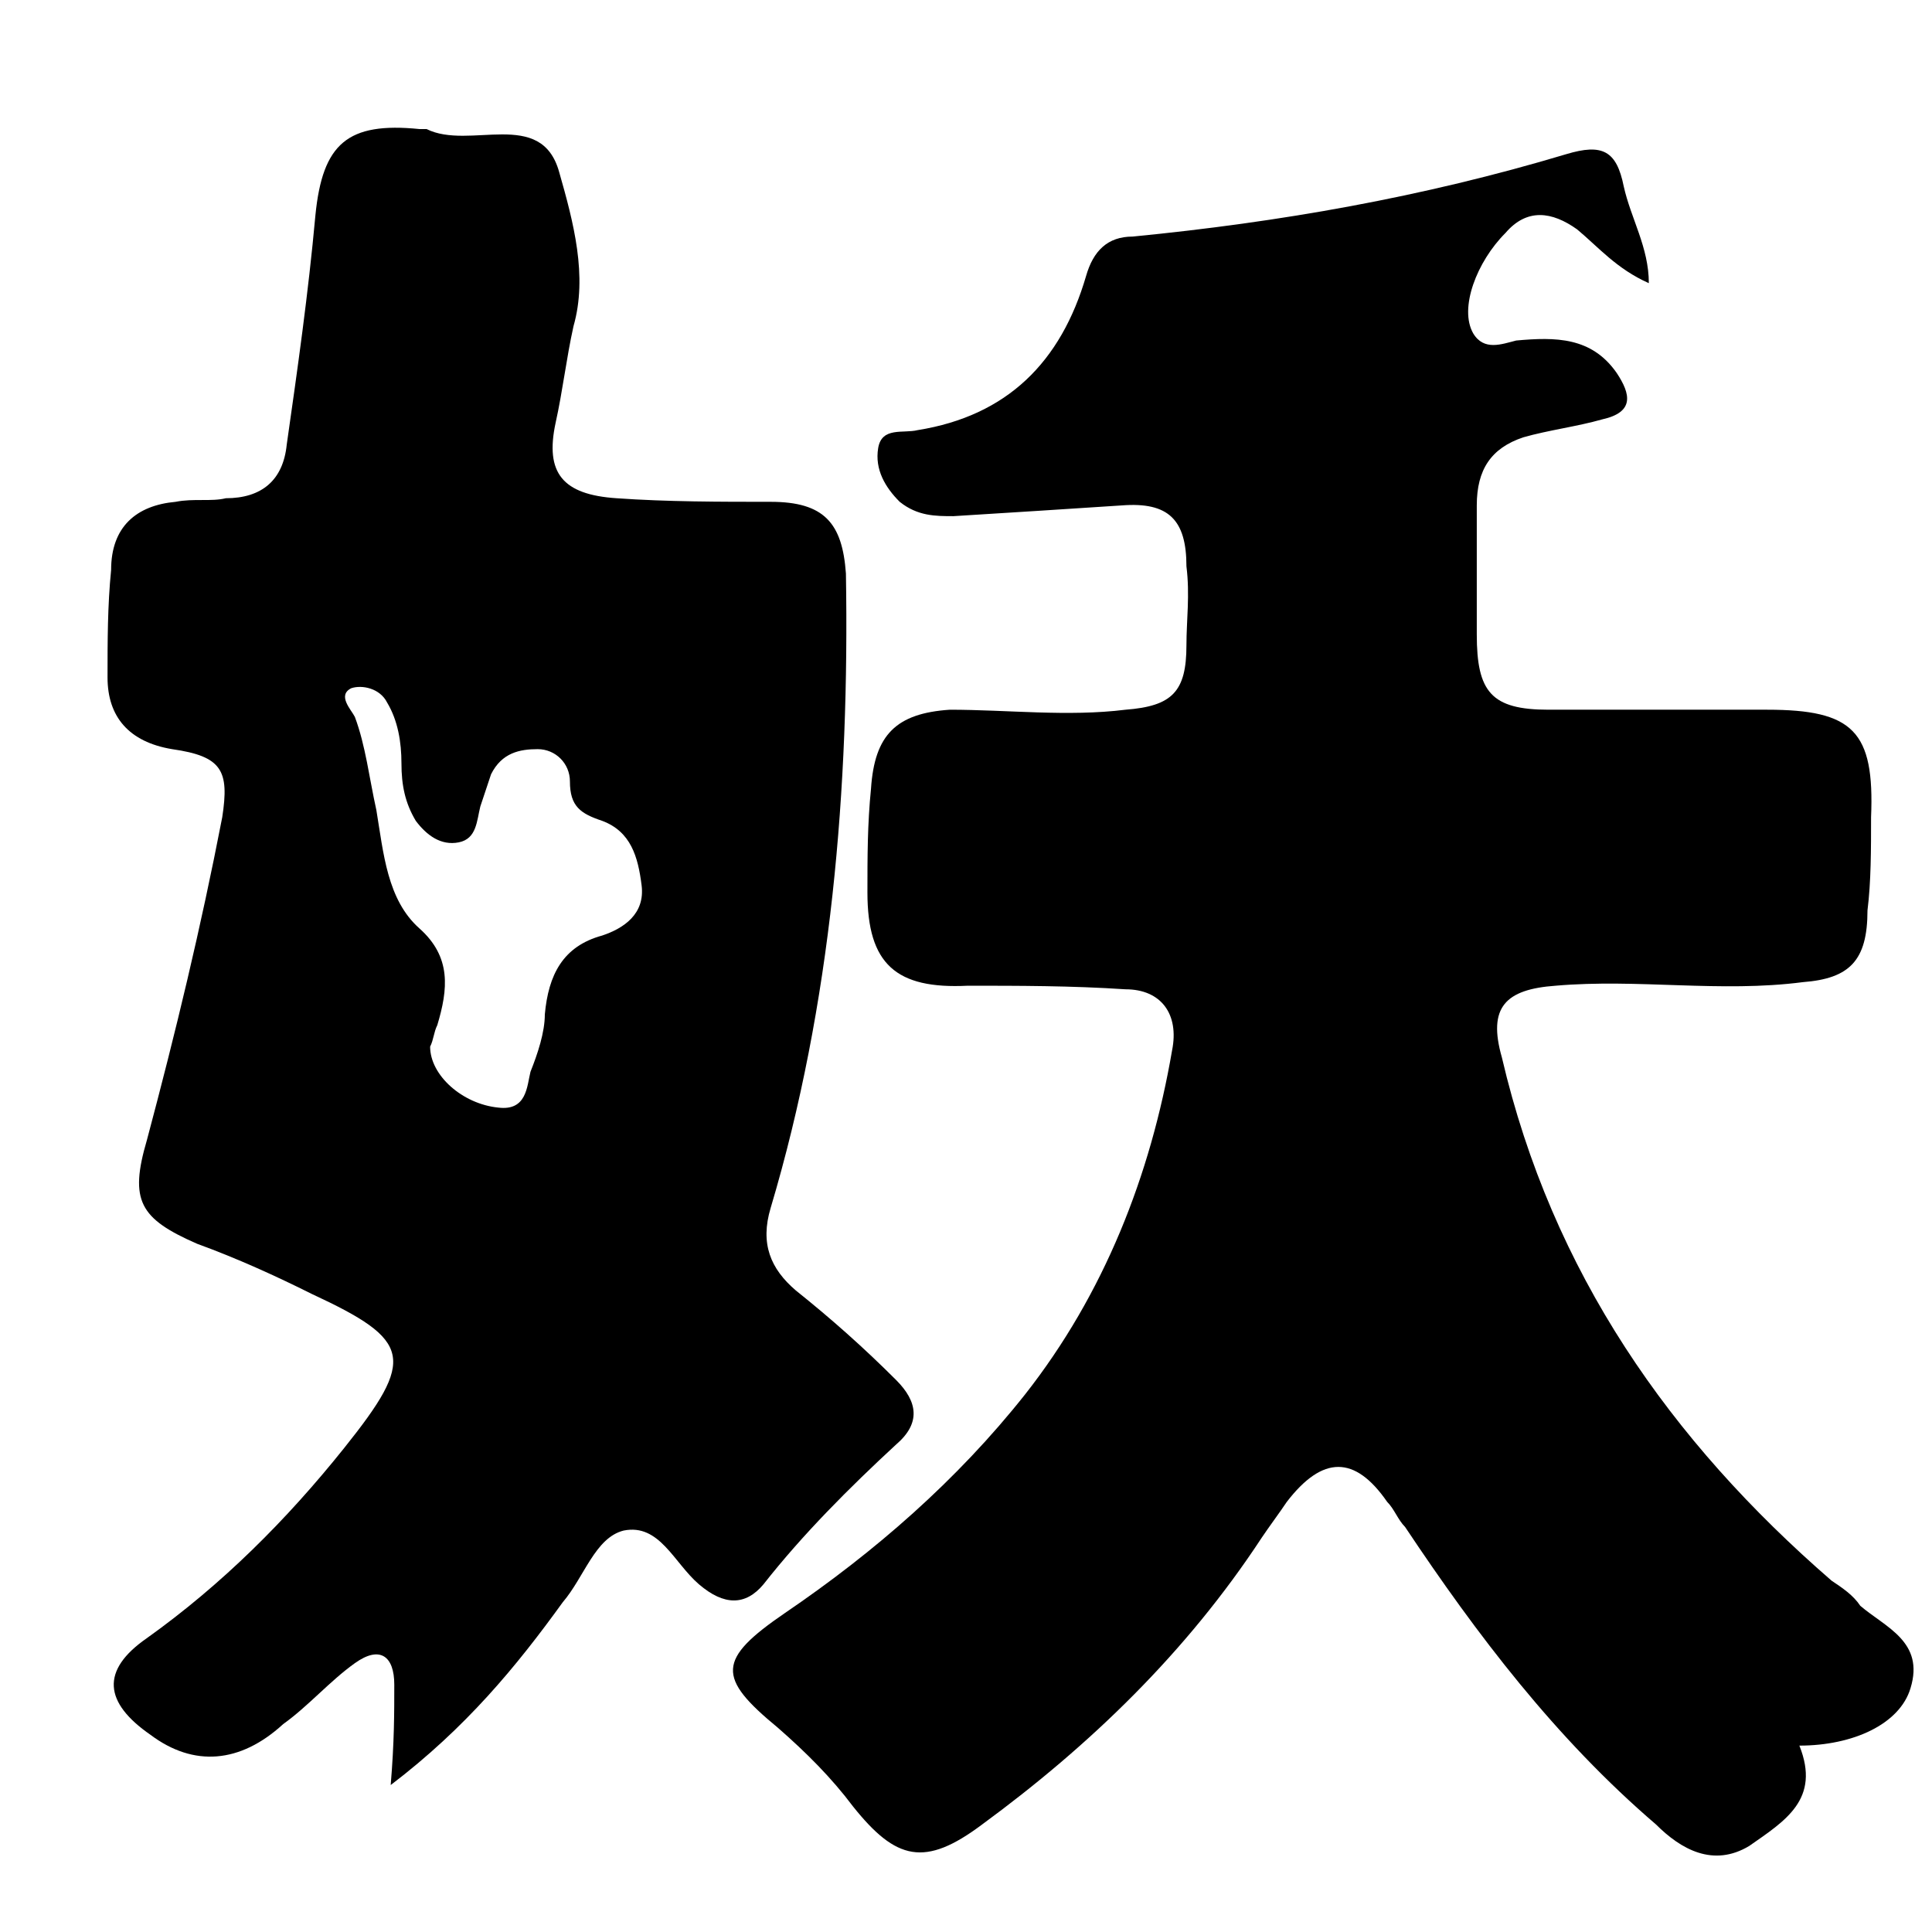
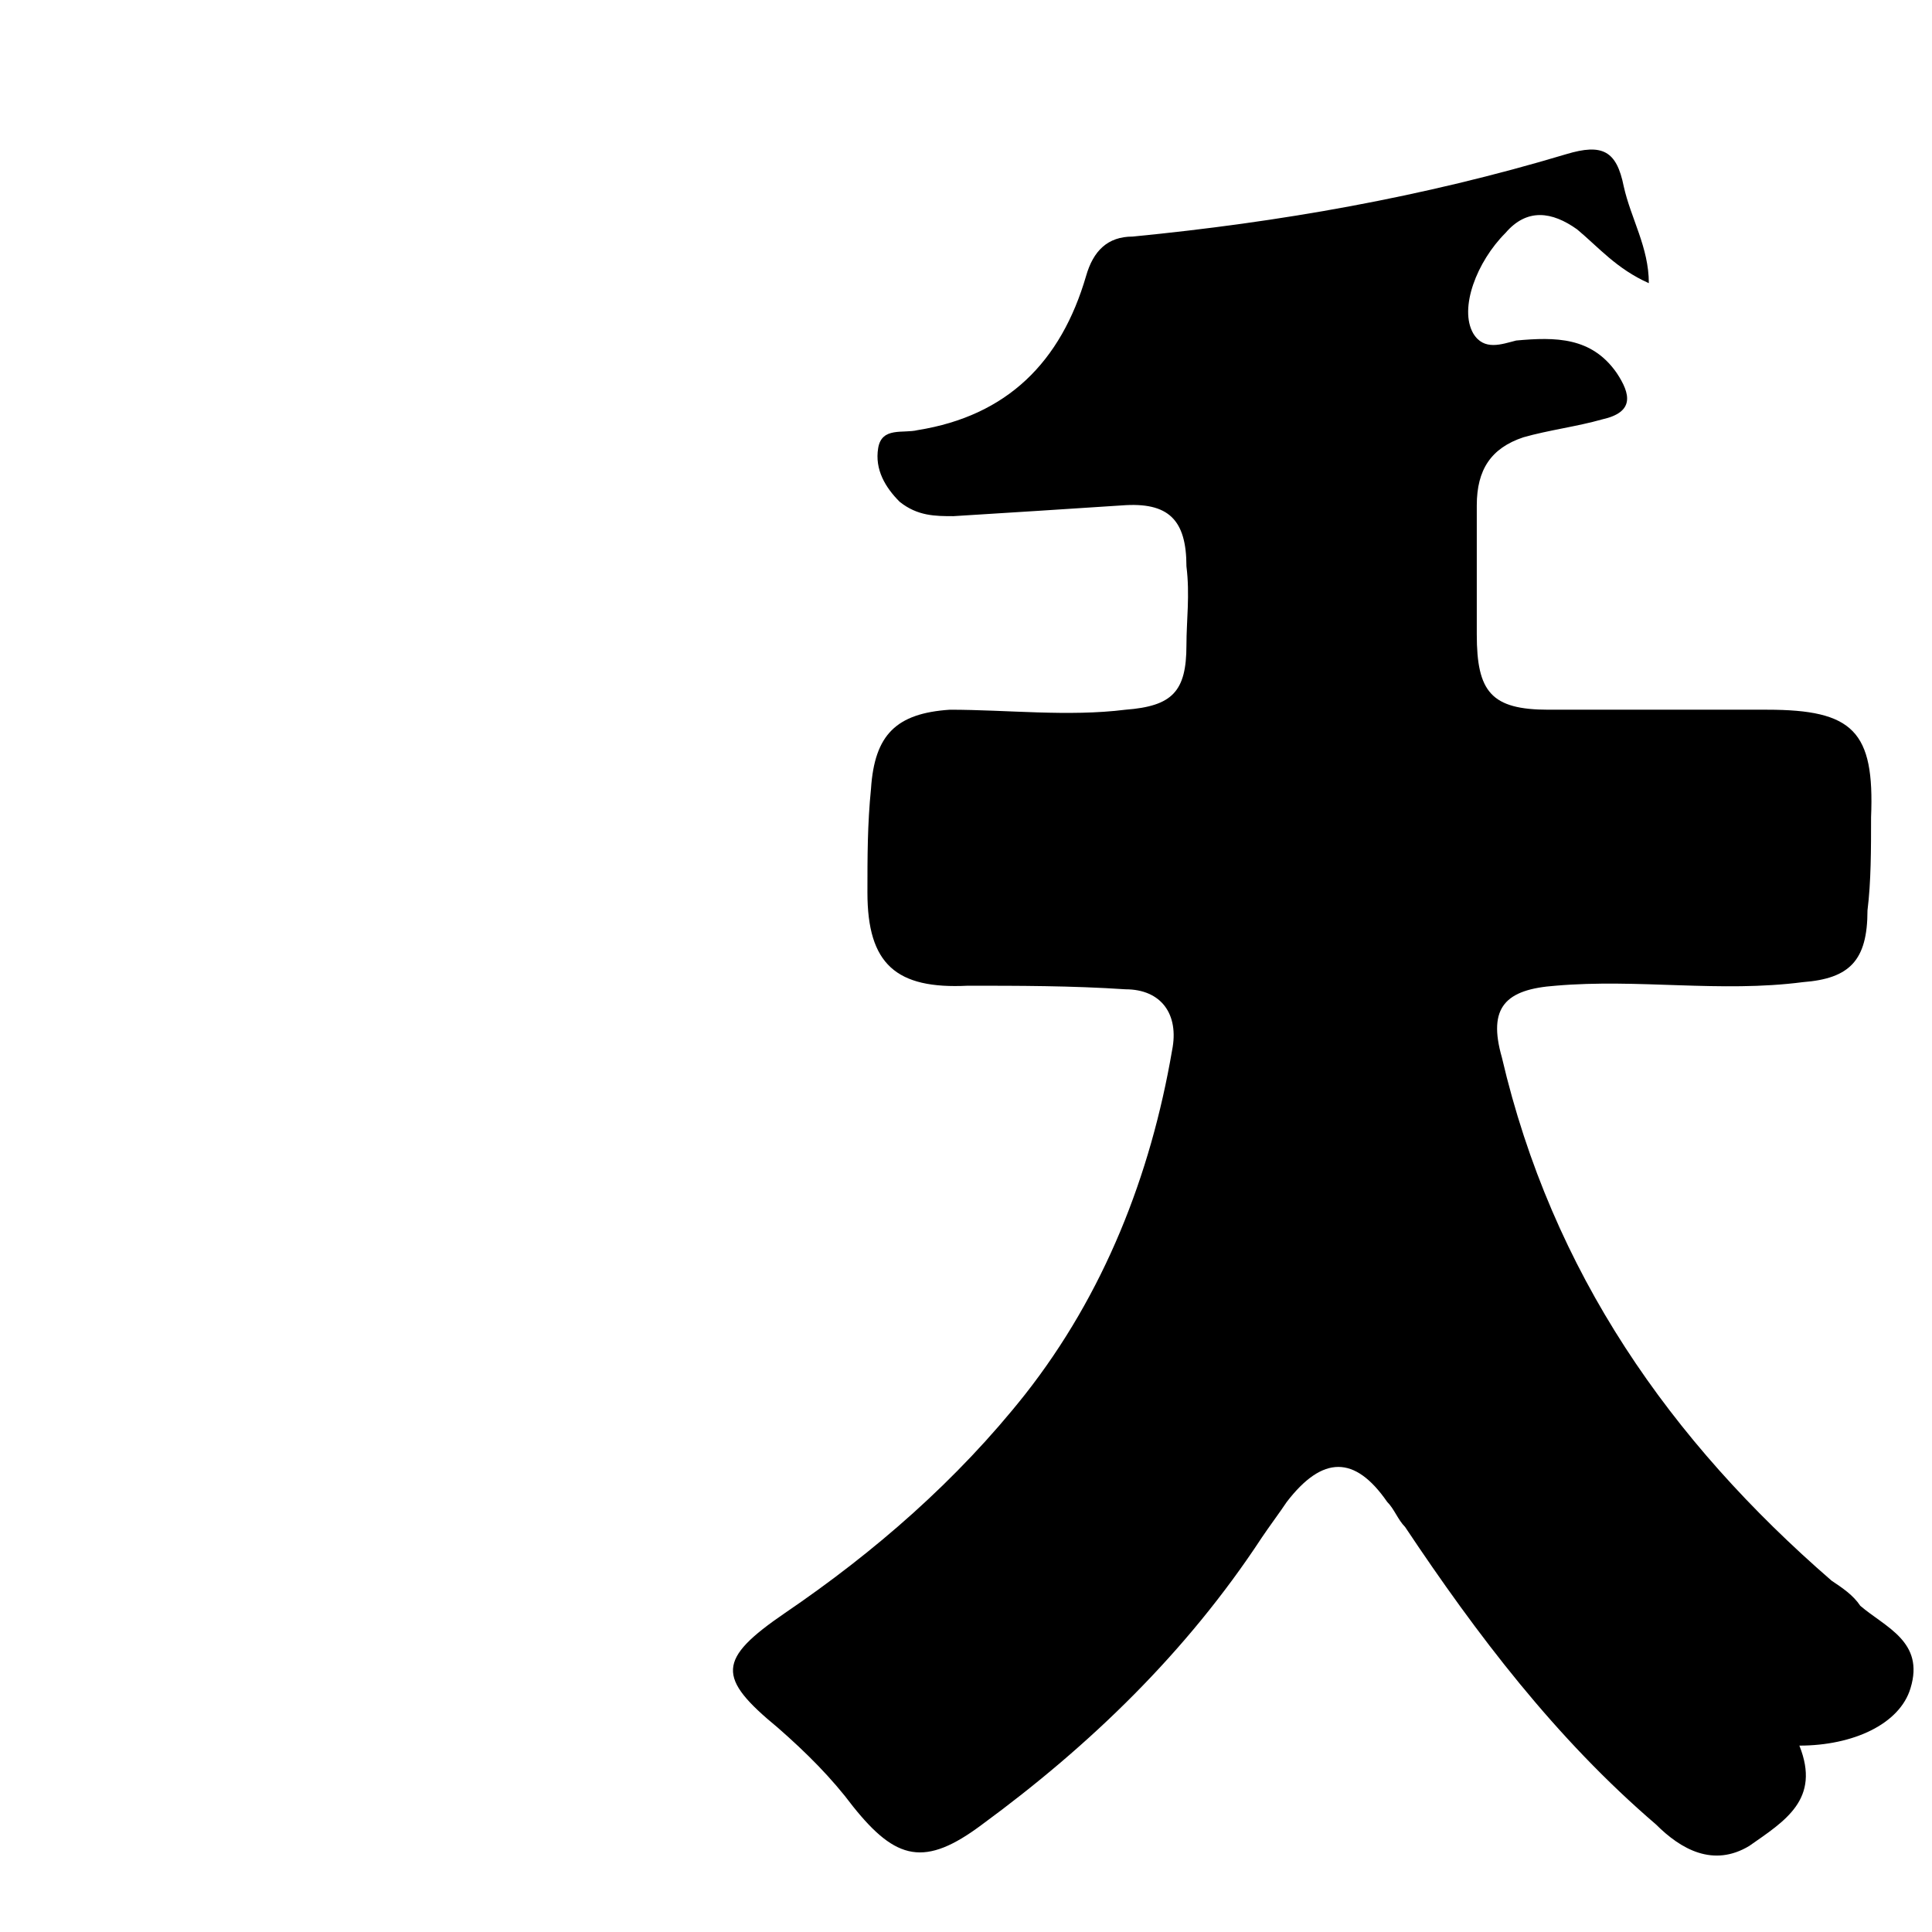
<svg xmlns="http://www.w3.org/2000/svg" version="1.1" id="_レイヤー_1" x="0px" y="0px" viewBox="0 0 53.9 53.9" style="enable-background:new 0 0 53.9 53.9;" xml:space="preserve">
  <path d="M46,7.9c-0.9-0.4-1.4-1-2-1.5c-0.7-0.5-1.4-0.6-2,0.1c-0.8,0.8-1.3,2.1-0.9,2.8c0.3,0.5,0.8,0.3,1.2,0.2  c1.1-0.1,2.1-0.1,2.8,0.9c0.4,0.6,0.5,1.1-0.4,1.3c-0.7,0.2-1.5,0.3-2.2,0.5c-0.9,0.3-1.3,0.9-1.3,1.9c0,1.2,0,2.4,0,3.6  c0,1.6,0.4,2.1,2,2.1c2,0,4.1,0,6.1,0c2.4,0,3,0.6,2.9,3c0,0.9,0,1.8-0.1,2.6c0,1.4-0.5,1.9-1.8,2c-2.3,0.3-4.6-0.1-6.9,0.1  c-1.4,0.1-1.9,0.6-1.5,2c1.4,6,4.7,10.7,9.2,14.6c0.3,0.2,0.6,0.4,0.8,0.7c0.7,0.6,1.8,1,1.4,2.3c-0.3,1-1.6,1.6-3.1,1.6  c0.6,1.5-0.4,2.1-1.4,2.8c-1,0.6-1.9,0.1-2.6-0.6c-2.8-2.4-5-5.3-7-8.3c-0.2-0.2-0.3-0.5-0.5-0.7c-0.9-1.3-1.8-1.3-2.8,0  c-0.2,0.3-0.5,0.7-0.7,1c-2.1,3.2-4.8,5.8-7.8,8c-1.6,1.2-2.4,1-3.6-0.5c-0.6-0.8-1.3-1.5-2.1-2.2C20,46.8,20,46.3,21.9,45  c2.5-1.7,4.8-3.7,6.7-6.1c2.2-2.8,3.5-6.1,4.1-9.6c0.2-1-0.3-1.7-1.3-1.7c-1.5-0.1-3-0.1-4.4-0.1c-2,0.1-2.8-0.6-2.8-2.6  c0-1,0-1.9,0.1-2.9c0.1-1.5,0.7-2.1,2.2-2.2c1.6,0,3.3,0.2,4.9,0c1.3-0.1,1.7-0.5,1.7-1.8c0-0.7,0.1-1.4,0-2.2  c0-1.3-0.5-1.8-1.8-1.7c-1.5,0.1-3.1,0.2-4.7,0.3c-0.5,0-1,0-1.5-0.4c-0.4-0.4-0.7-0.9-0.6-1.5c0.1-0.6,0.7-0.4,1.1-0.5  c2.5-0.4,4-1.9,4.7-4.3c0.2-0.7,0.6-1.1,1.3-1.1c4.1-0.4,8.1-1.1,12.1-2.3c1-0.3,1.4-0.1,1.6,0.9C45.5,6.1,46,6.9,46,7.9L46,7.9z" />
-   <path d="M10.9,49.8c0.1-1.2,0.1-2,0.1-2.8c0-0.8-0.4-1.1-1.1-0.6c-0.7,0.5-1.3,1.2-2,1.7c-1.2,1.1-2.5,1.2-3.7,0.3  c-1.3-0.9-1.4-1.8-0.1-2.7c2.1-1.5,3.9-3.3,5.5-5.3c2-2.5,1.9-3-0.9-4.3c-1-0.5-2.1-1-3.2-1.4c-1.6-0.7-1.9-1.2-1.4-2.9  c0.8-3,1.5-5.9,2.1-9c0.2-1.3,0-1.7-1.4-1.9C3.6,20.7,3,20,3,18.9c0-1,0-2,0.1-3c0-1.2,0.7-1.8,1.8-1.9c0.5-0.1,1,0,1.4-0.1  c1,0,1.6-0.5,1.7-1.5C8.3,10.3,8.6,8.2,8.8,6C9,4,9.7,3.4,11.7,3.6c0.1,0,0.2,0,0.2,0c1.2,0.6,3.2-0.6,3.7,1.2  C16,6.2,16.4,7.7,16,9.1c-0.2,0.9-0.3,1.8-0.5,2.7c-0.3,1.4,0.2,2,1.7,2.1c1.4,0.1,2.9,0.1,4.3,0.1c1.5,0,2,0.6,2.1,2  c0.1,6-0.4,12-2.1,17.7c-0.3,1,0,1.7,0.7,2.3c1,0.8,1.9,1.6,2.8,2.5c0.6,0.6,0.7,1.2,0,1.8c-1.3,1.2-2.6,2.5-3.7,3.9  c-0.5,0.6-1.1,0.6-1.8,0c-0.7-0.6-1.1-1.7-2.1-1.5c-0.8,0.2-1.1,1.3-1.7,2C14.4,46.5,13,48.2,10.9,49.8L10.9,49.8z M12,29.2  c0,0.8,0.9,1.6,1.9,1.7c0.8,0.1,0.8-0.6,0.9-1c0.2-0.5,0.4-1.1,0.4-1.6c0.1-1.1,0.5-1.9,1.6-2.2c0.6-0.2,1.2-0.6,1.1-1.4  c-0.1-0.8-0.3-1.5-1.1-1.8c-0.6-0.2-0.9-0.4-0.9-1.1c0-0.5-0.4-0.9-0.9-0.9c-0.5,0-1,0.1-1.3,0.7c-0.1,0.3-0.2,0.6-0.3,0.9  c-0.1,0.4-0.1,0.9-0.6,1c-0.5,0.1-0.9-0.2-1.2-0.6c-0.3-0.5-0.4-1-0.4-1.6c0-0.6-0.1-1.2-0.4-1.7c-0.2-0.4-0.7-0.5-1-0.4  c-0.4,0.2,0,0.6,0.1,0.8c0.3,0.8,0.4,1.7,0.6,2.6c0.2,1.2,0.3,2.5,1.2,3.3c0.9,0.8,0.8,1.7,0.5,2.7C12.1,28.8,12.1,29,12,29.2z" />
</svg>